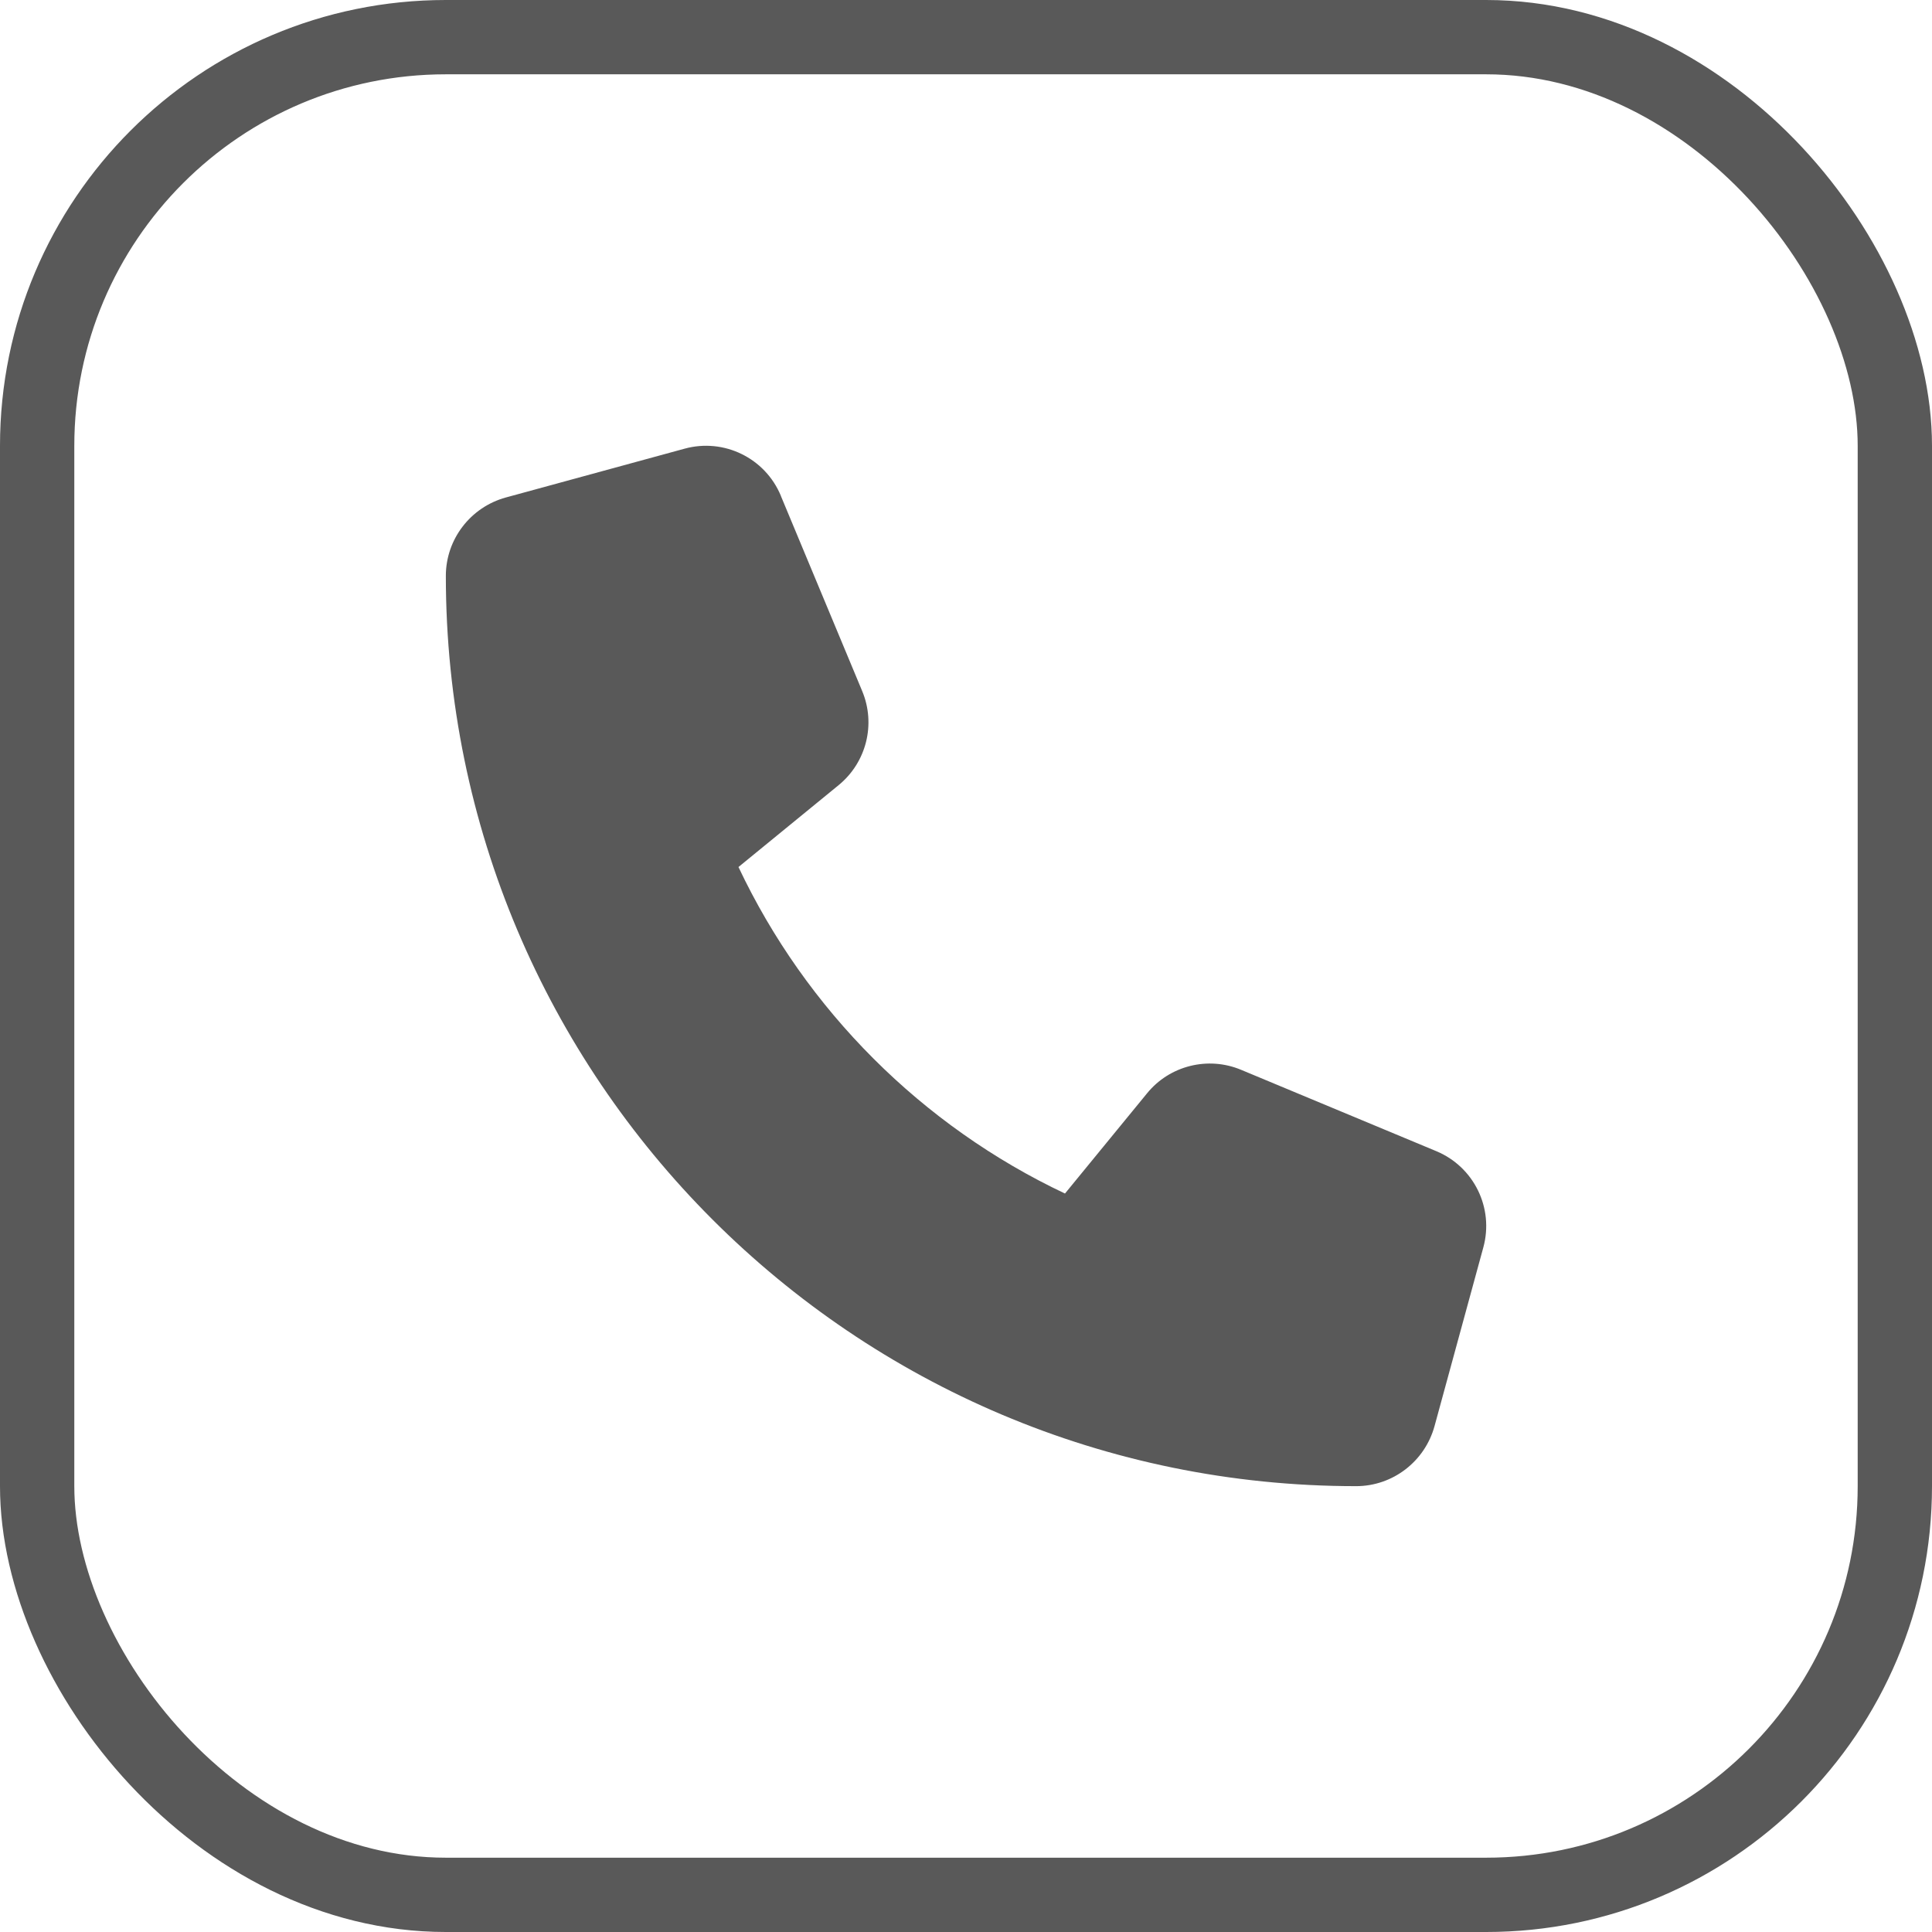
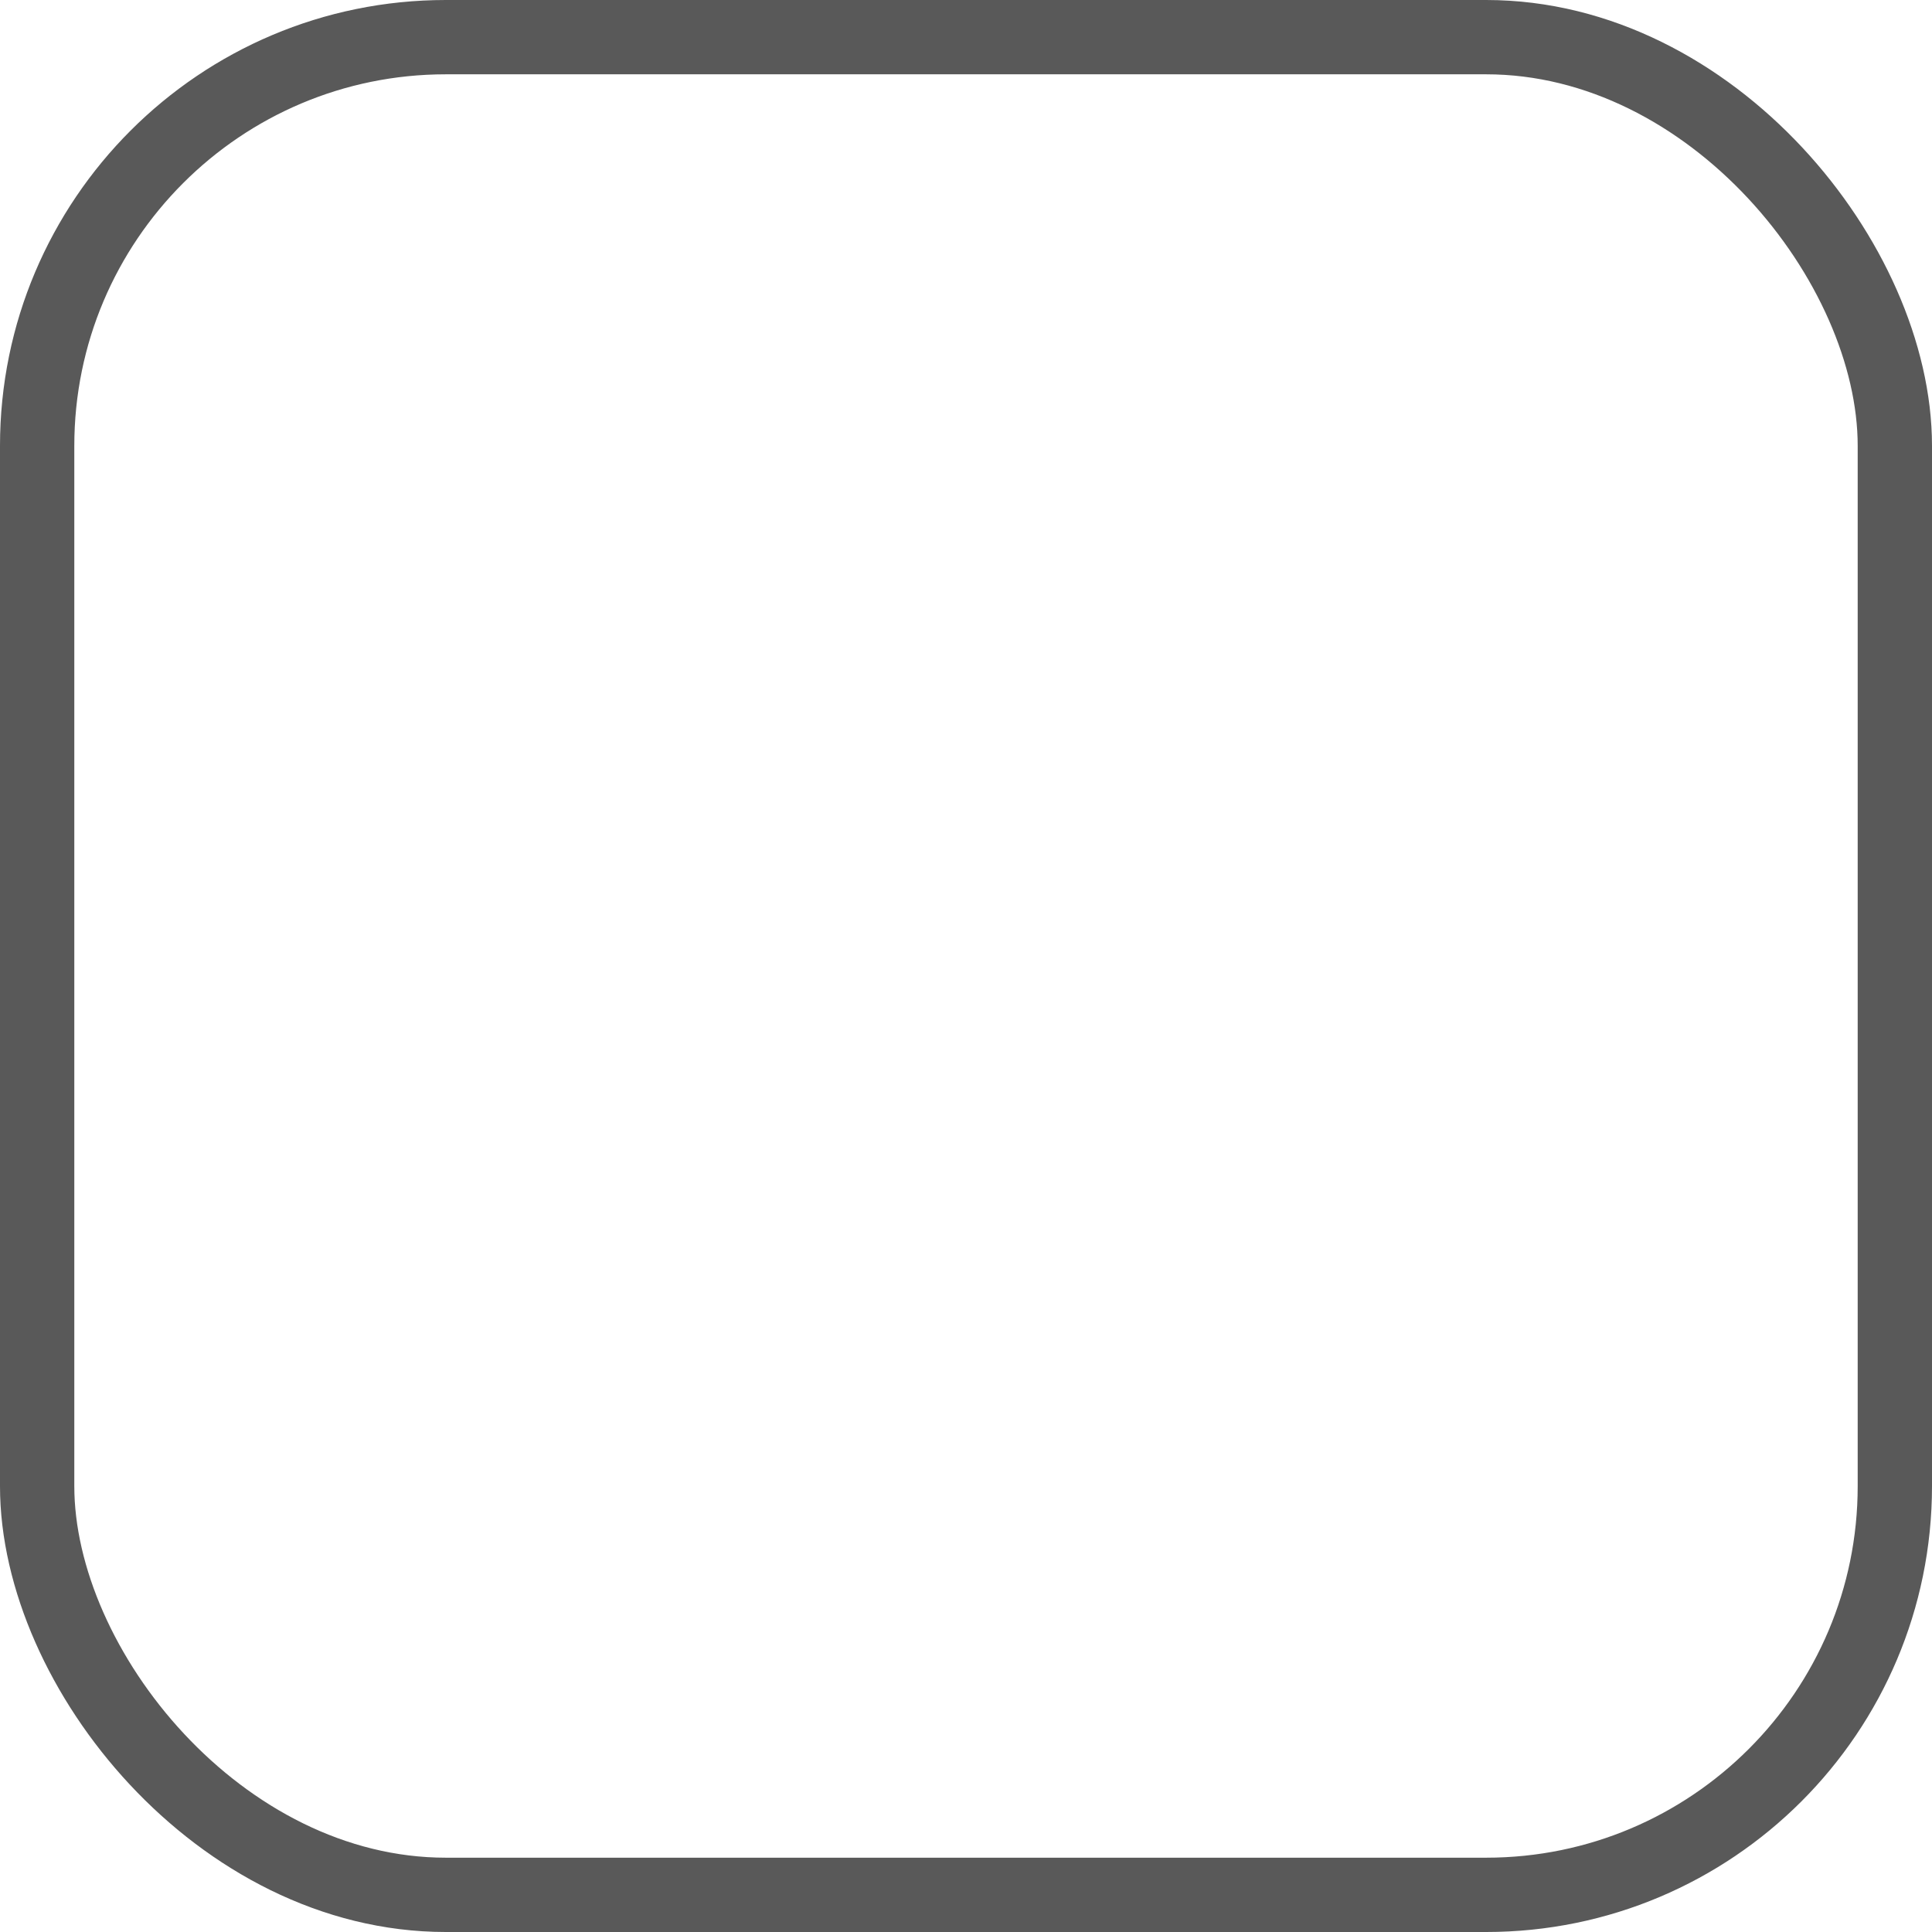
<svg xmlns="http://www.w3.org/2000/svg" width="26" height="26" viewBox="0 0 26 26" fill="none">
  <rect x="0.5" y="0.5" width="25" height="25" rx="5.5" stroke="#595959" />
  <g clip-path="url(#clip0_4_47)">
-     <path d="M10.509 6.673C10.298 6.164 9.743 5.893 9.213 6.038L6.807 6.695C6.331 6.826 6 7.258 6 7.75C6 14.515 11.485 20 18.25 20C18.742 20 19.174 19.669 19.305 19.193L19.962 16.787C20.107 16.257 19.836 15.702 19.327 15.491L16.702 14.397C16.257 14.211 15.74 14.34 15.436 14.714L14.332 16.062C12.407 15.152 10.848 13.593 9.938 11.668L11.286 10.566C11.66 10.26 11.789 9.746 11.603 9.3L10.509 6.675V6.673Z" fill="#595959" />
-   </g>
+     </g>
  <defs>
    <clipPath id="clip0_4_47">
-       <rect width="14" height="14" fill="white" transform="translate(6 6)" />
-     </clipPath>
+       </clipPath>
  </defs>
</svg>